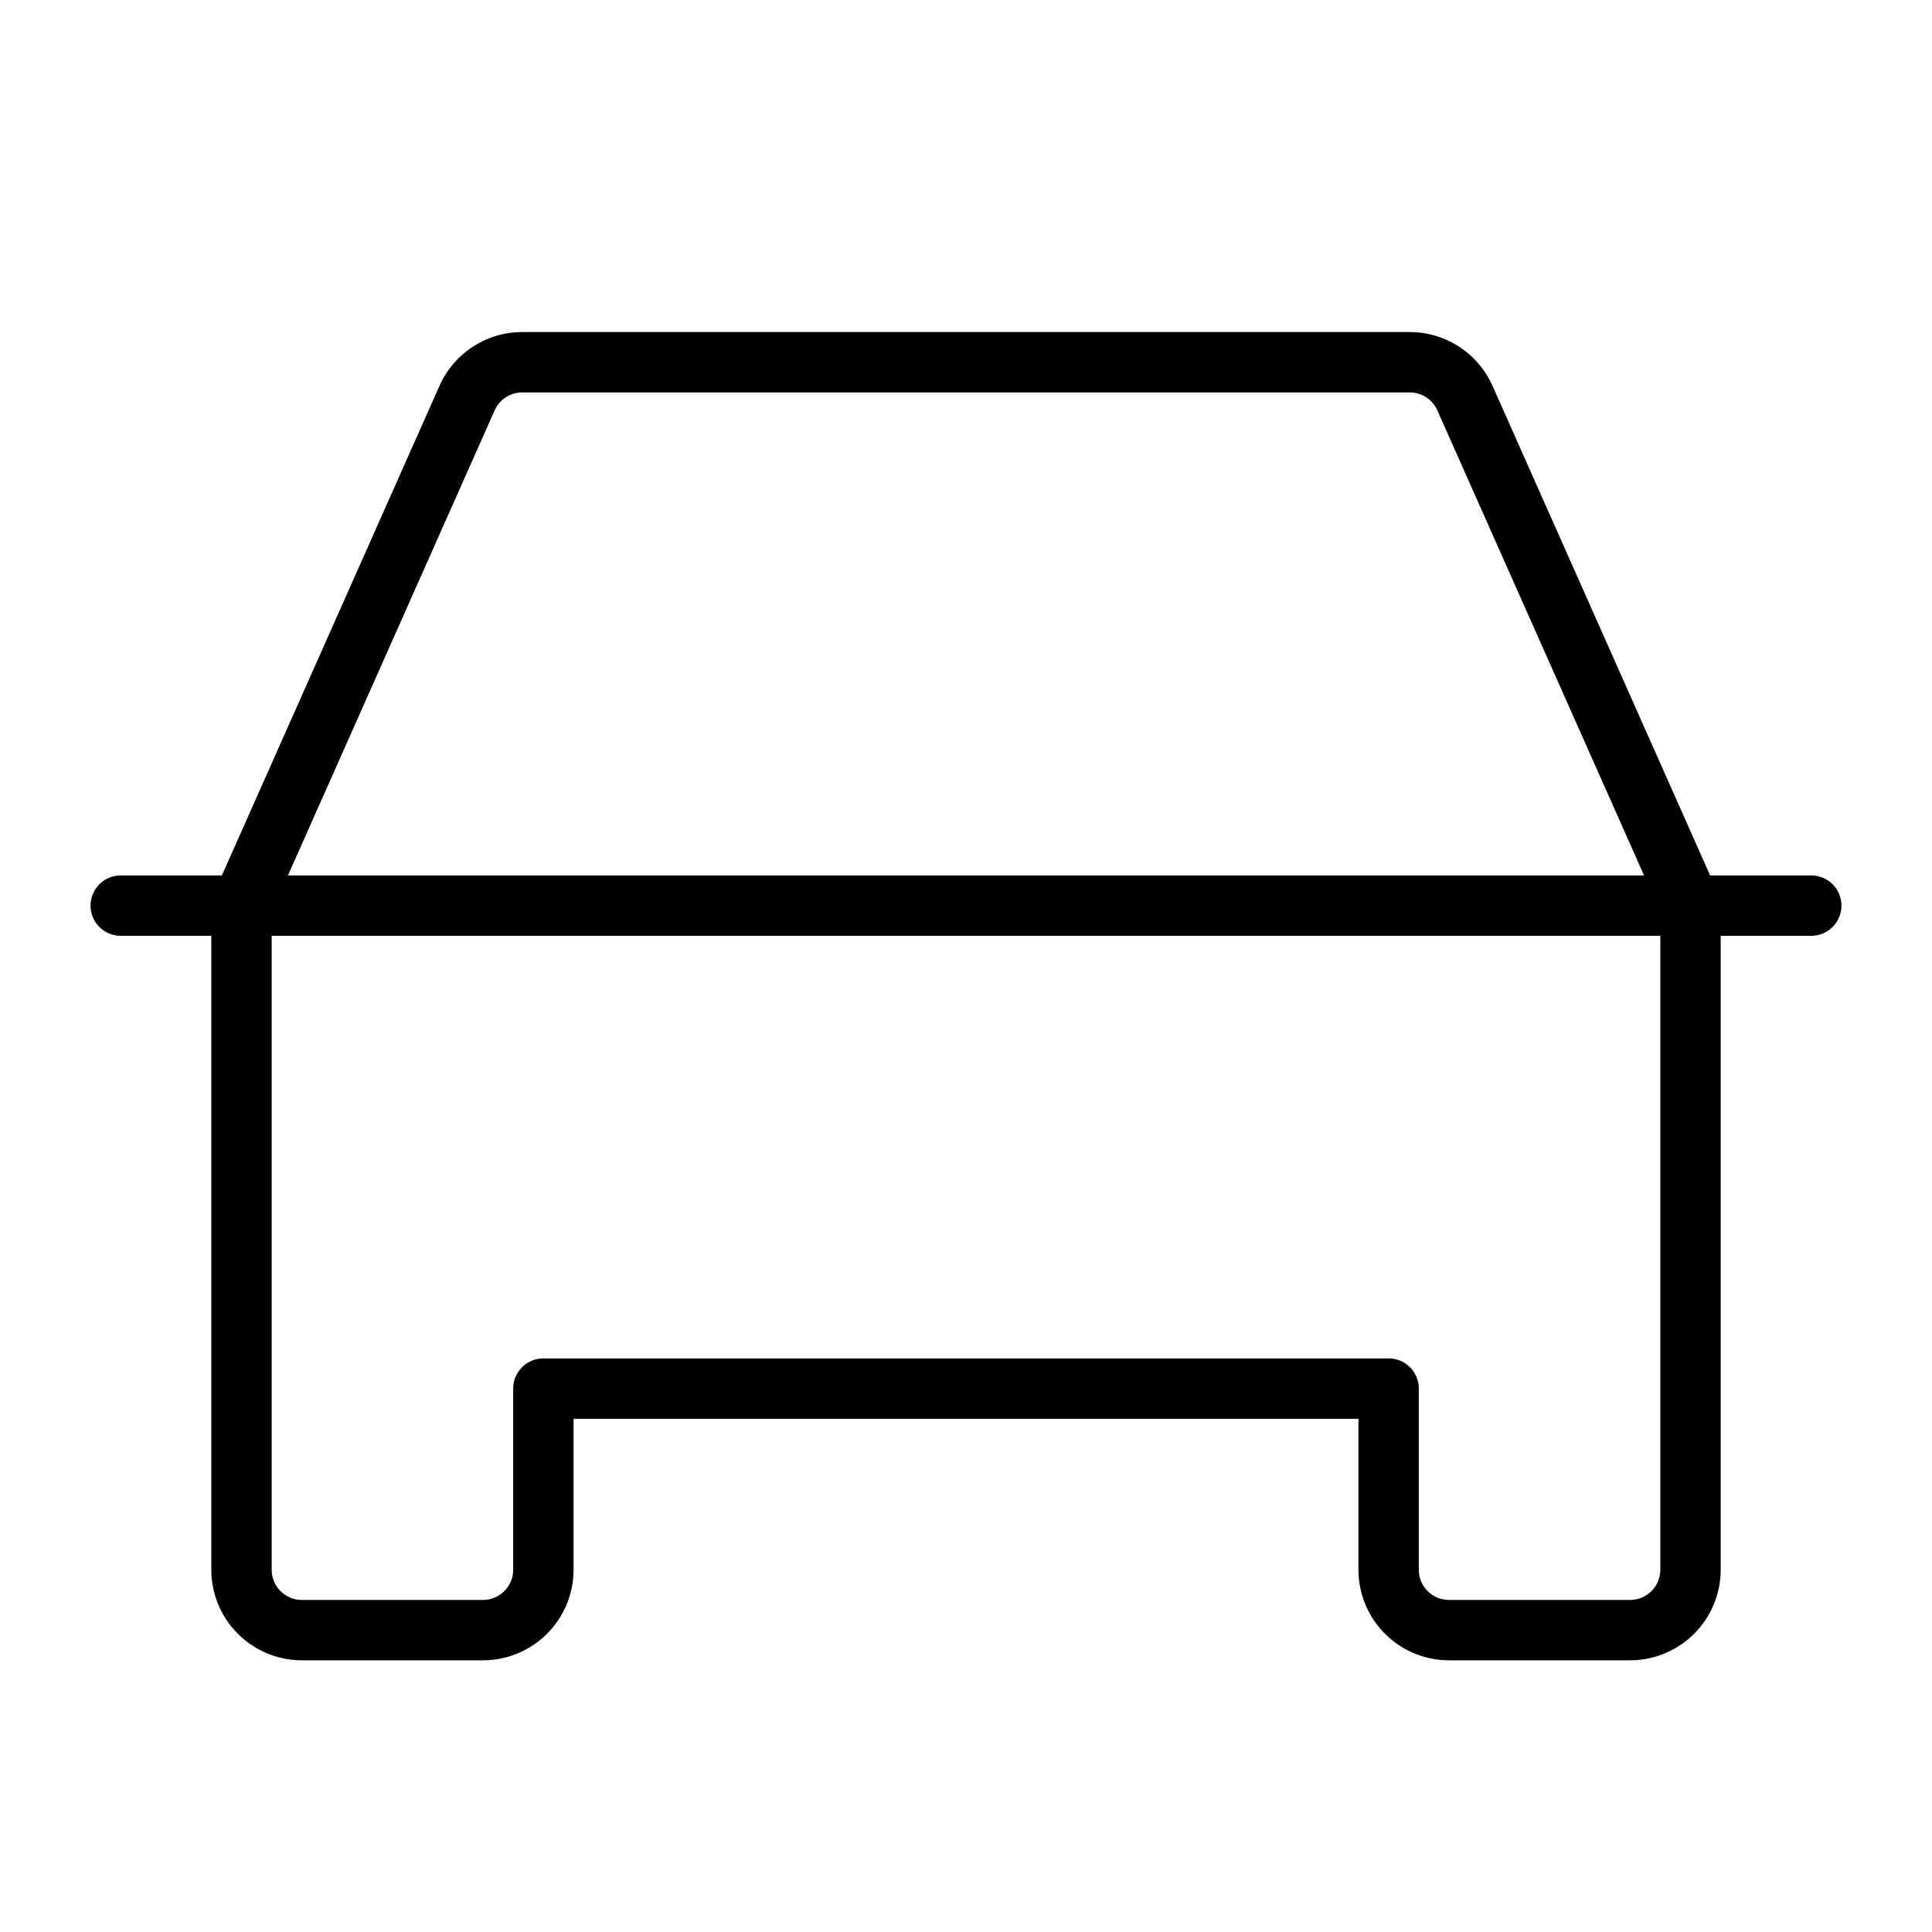
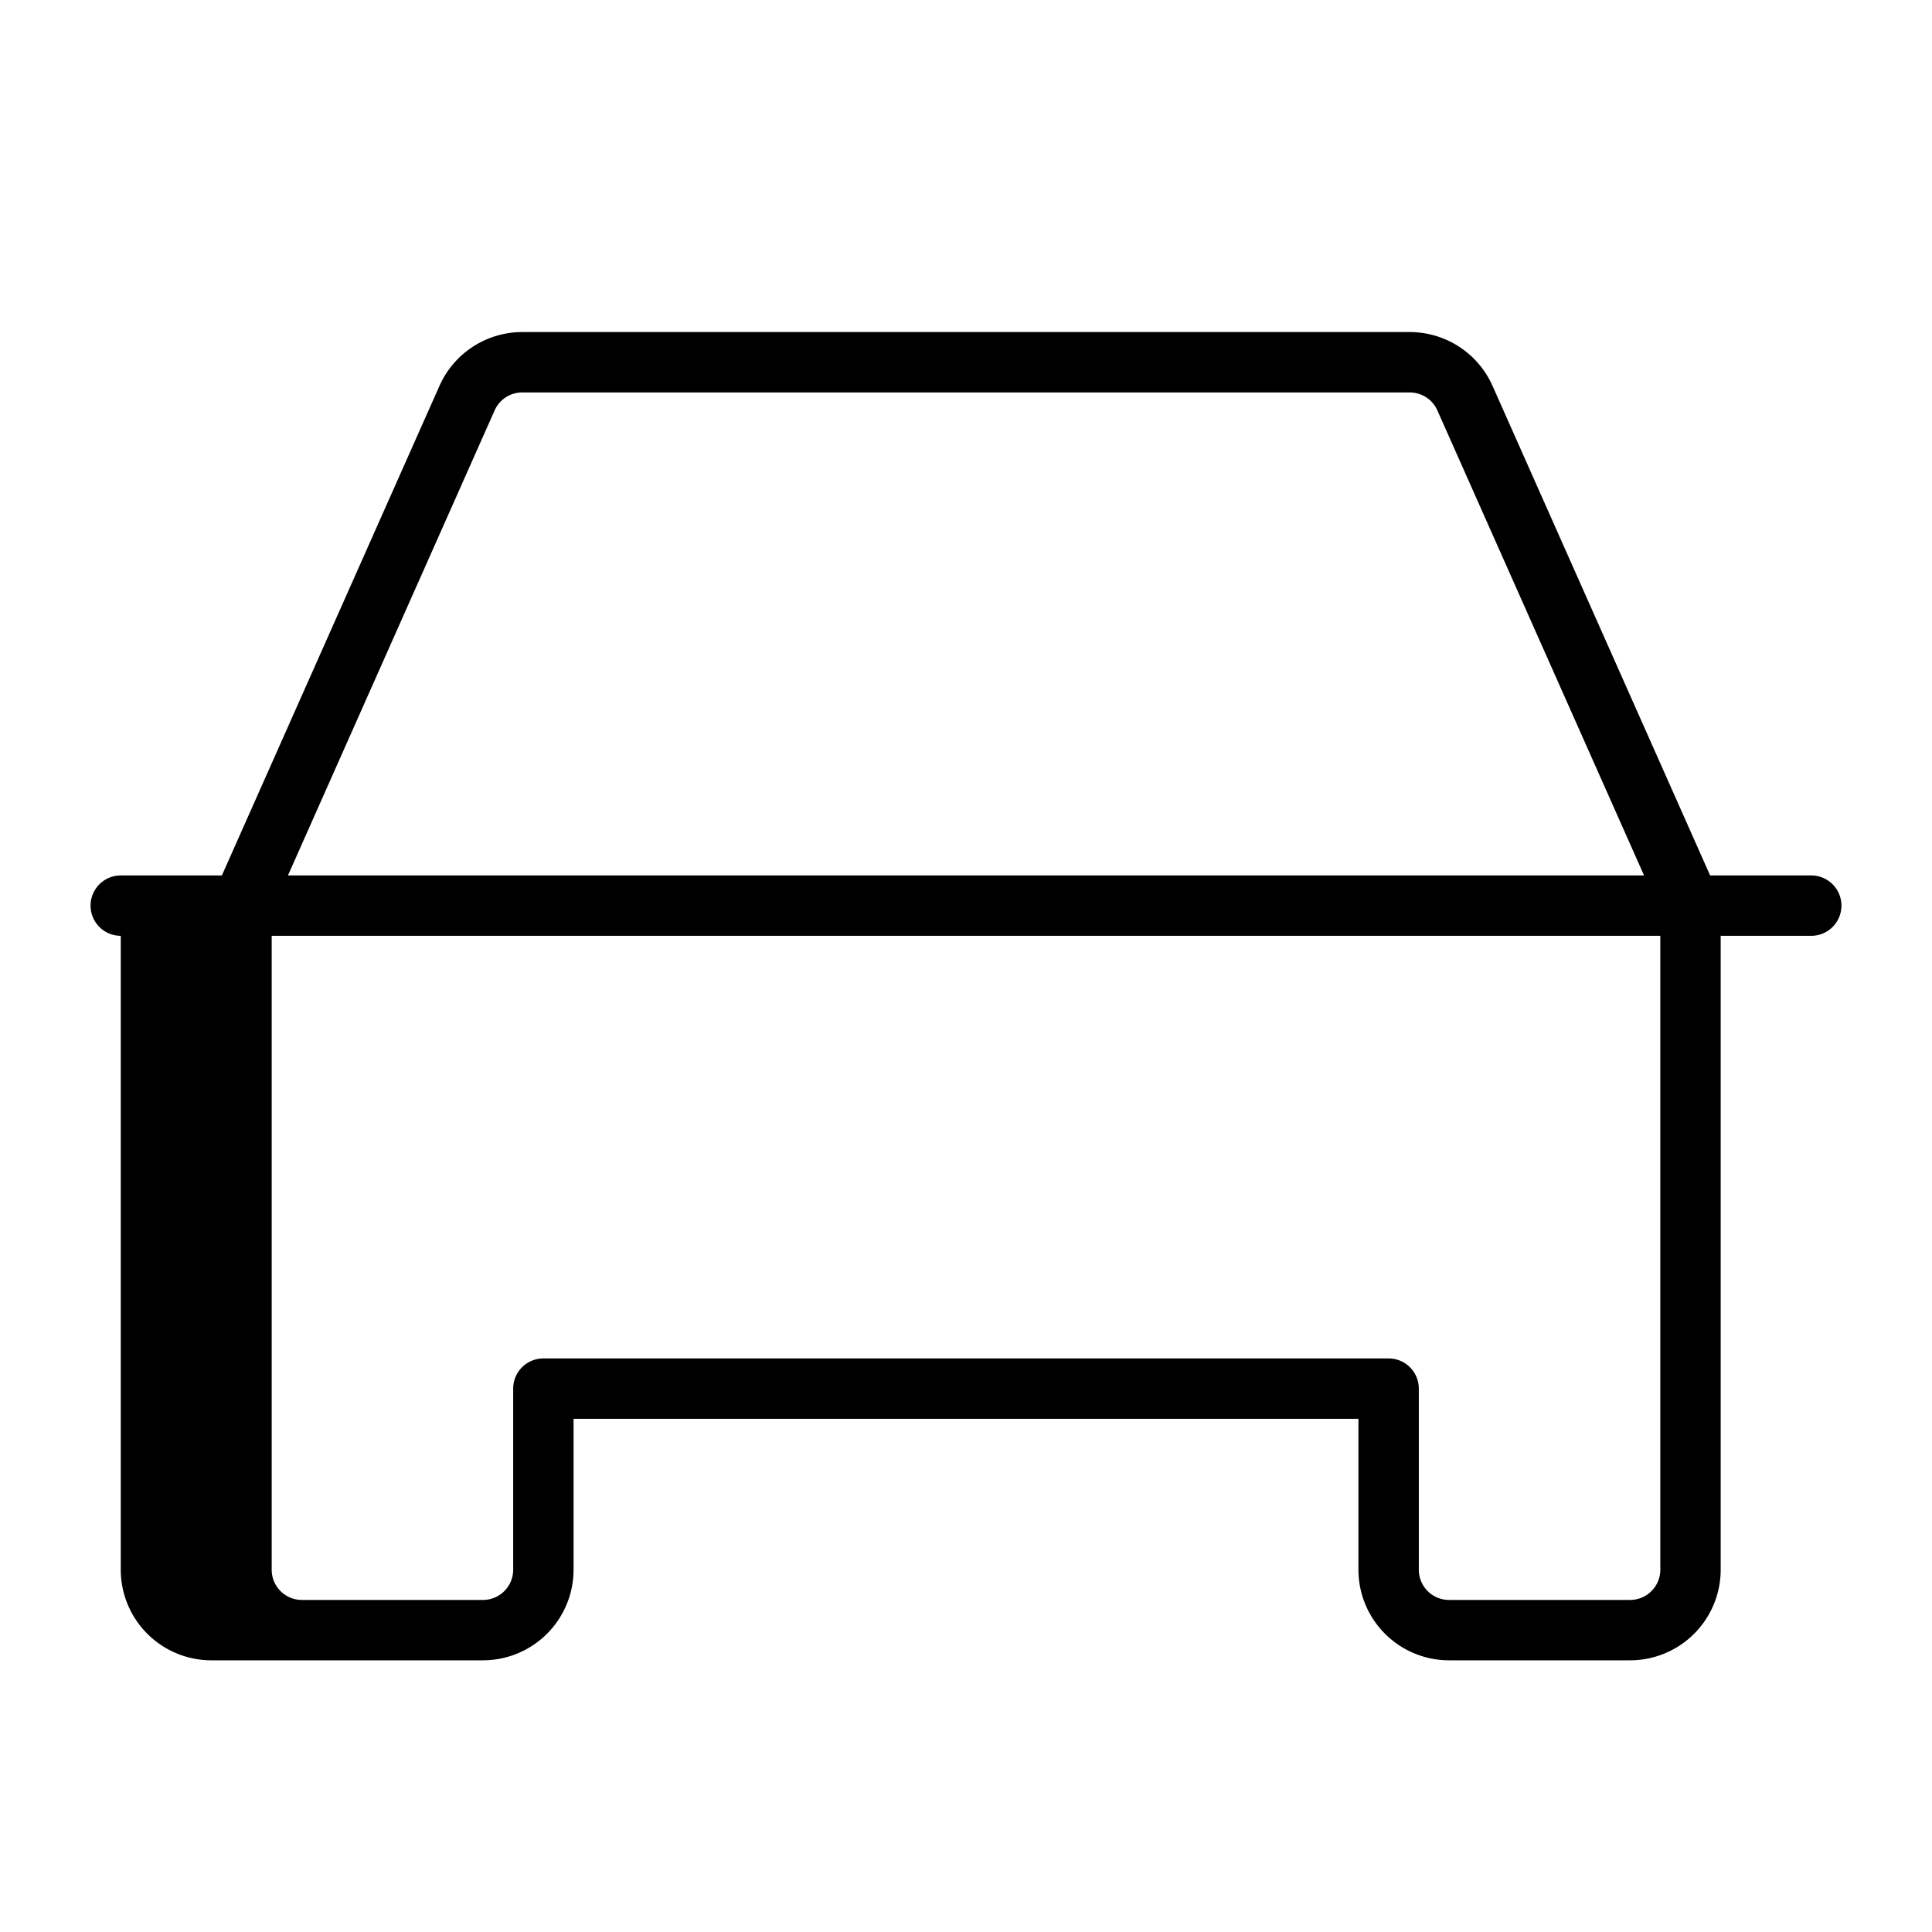
<svg xmlns="http://www.w3.org/2000/svg" fill="#000000" width="800px" height="800px" viewBox="0 0 256 256" id="Flat">
-   <path d="M240,116H226.6L197.767,51.126A12.011,12.011,0,0,0,186.801,44H69.199A12.011,12.011,0,0,0,58.233,51.126L29.4,116H16a4,4,0,0,0,0,8H28v84a12.013,12.013,0,0,0,12,12H64a12.013,12.013,0,0,0,12-12V188H180v20a12.013,12.013,0,0,0,12,12h24a12.013,12.013,0,0,0,12-12V124h12a4,4,0,0,0,0-8ZM65.544,54.376A4.004,4.004,0,0,1,69.199,52H186.801a4.004,4.004,0,0,1,3.655,2.376L217.845,116H38.155ZM220,208a4.004,4.004,0,0,1-4,4H192a4.004,4.004,0,0,1-4-4V184a4,4,0,0,0-4-4H72a4,4,0,0,0-4,4v24a4.004,4.004,0,0,1-4,4H40a4.004,4.004,0,0,1-4-4V124H220Z" />
+   <path d="M240,116H226.6L197.767,51.126A12.011,12.011,0,0,0,186.801,44H69.199A12.011,12.011,0,0,0,58.233,51.126L29.4,116H16a4,4,0,0,0,0,8v84a12.013,12.013,0,0,0,12,12H64a12.013,12.013,0,0,0,12-12V188H180v20a12.013,12.013,0,0,0,12,12h24a12.013,12.013,0,0,0,12-12V124h12a4,4,0,0,0,0-8ZM65.544,54.376A4.004,4.004,0,0,1,69.199,52H186.801a4.004,4.004,0,0,1,3.655,2.376L217.845,116H38.155ZM220,208a4.004,4.004,0,0,1-4,4H192a4.004,4.004,0,0,1-4-4V184a4,4,0,0,0-4-4H72a4,4,0,0,0-4,4v24a4.004,4.004,0,0,1-4,4H40a4.004,4.004,0,0,1-4-4V124H220Z" />
</svg>